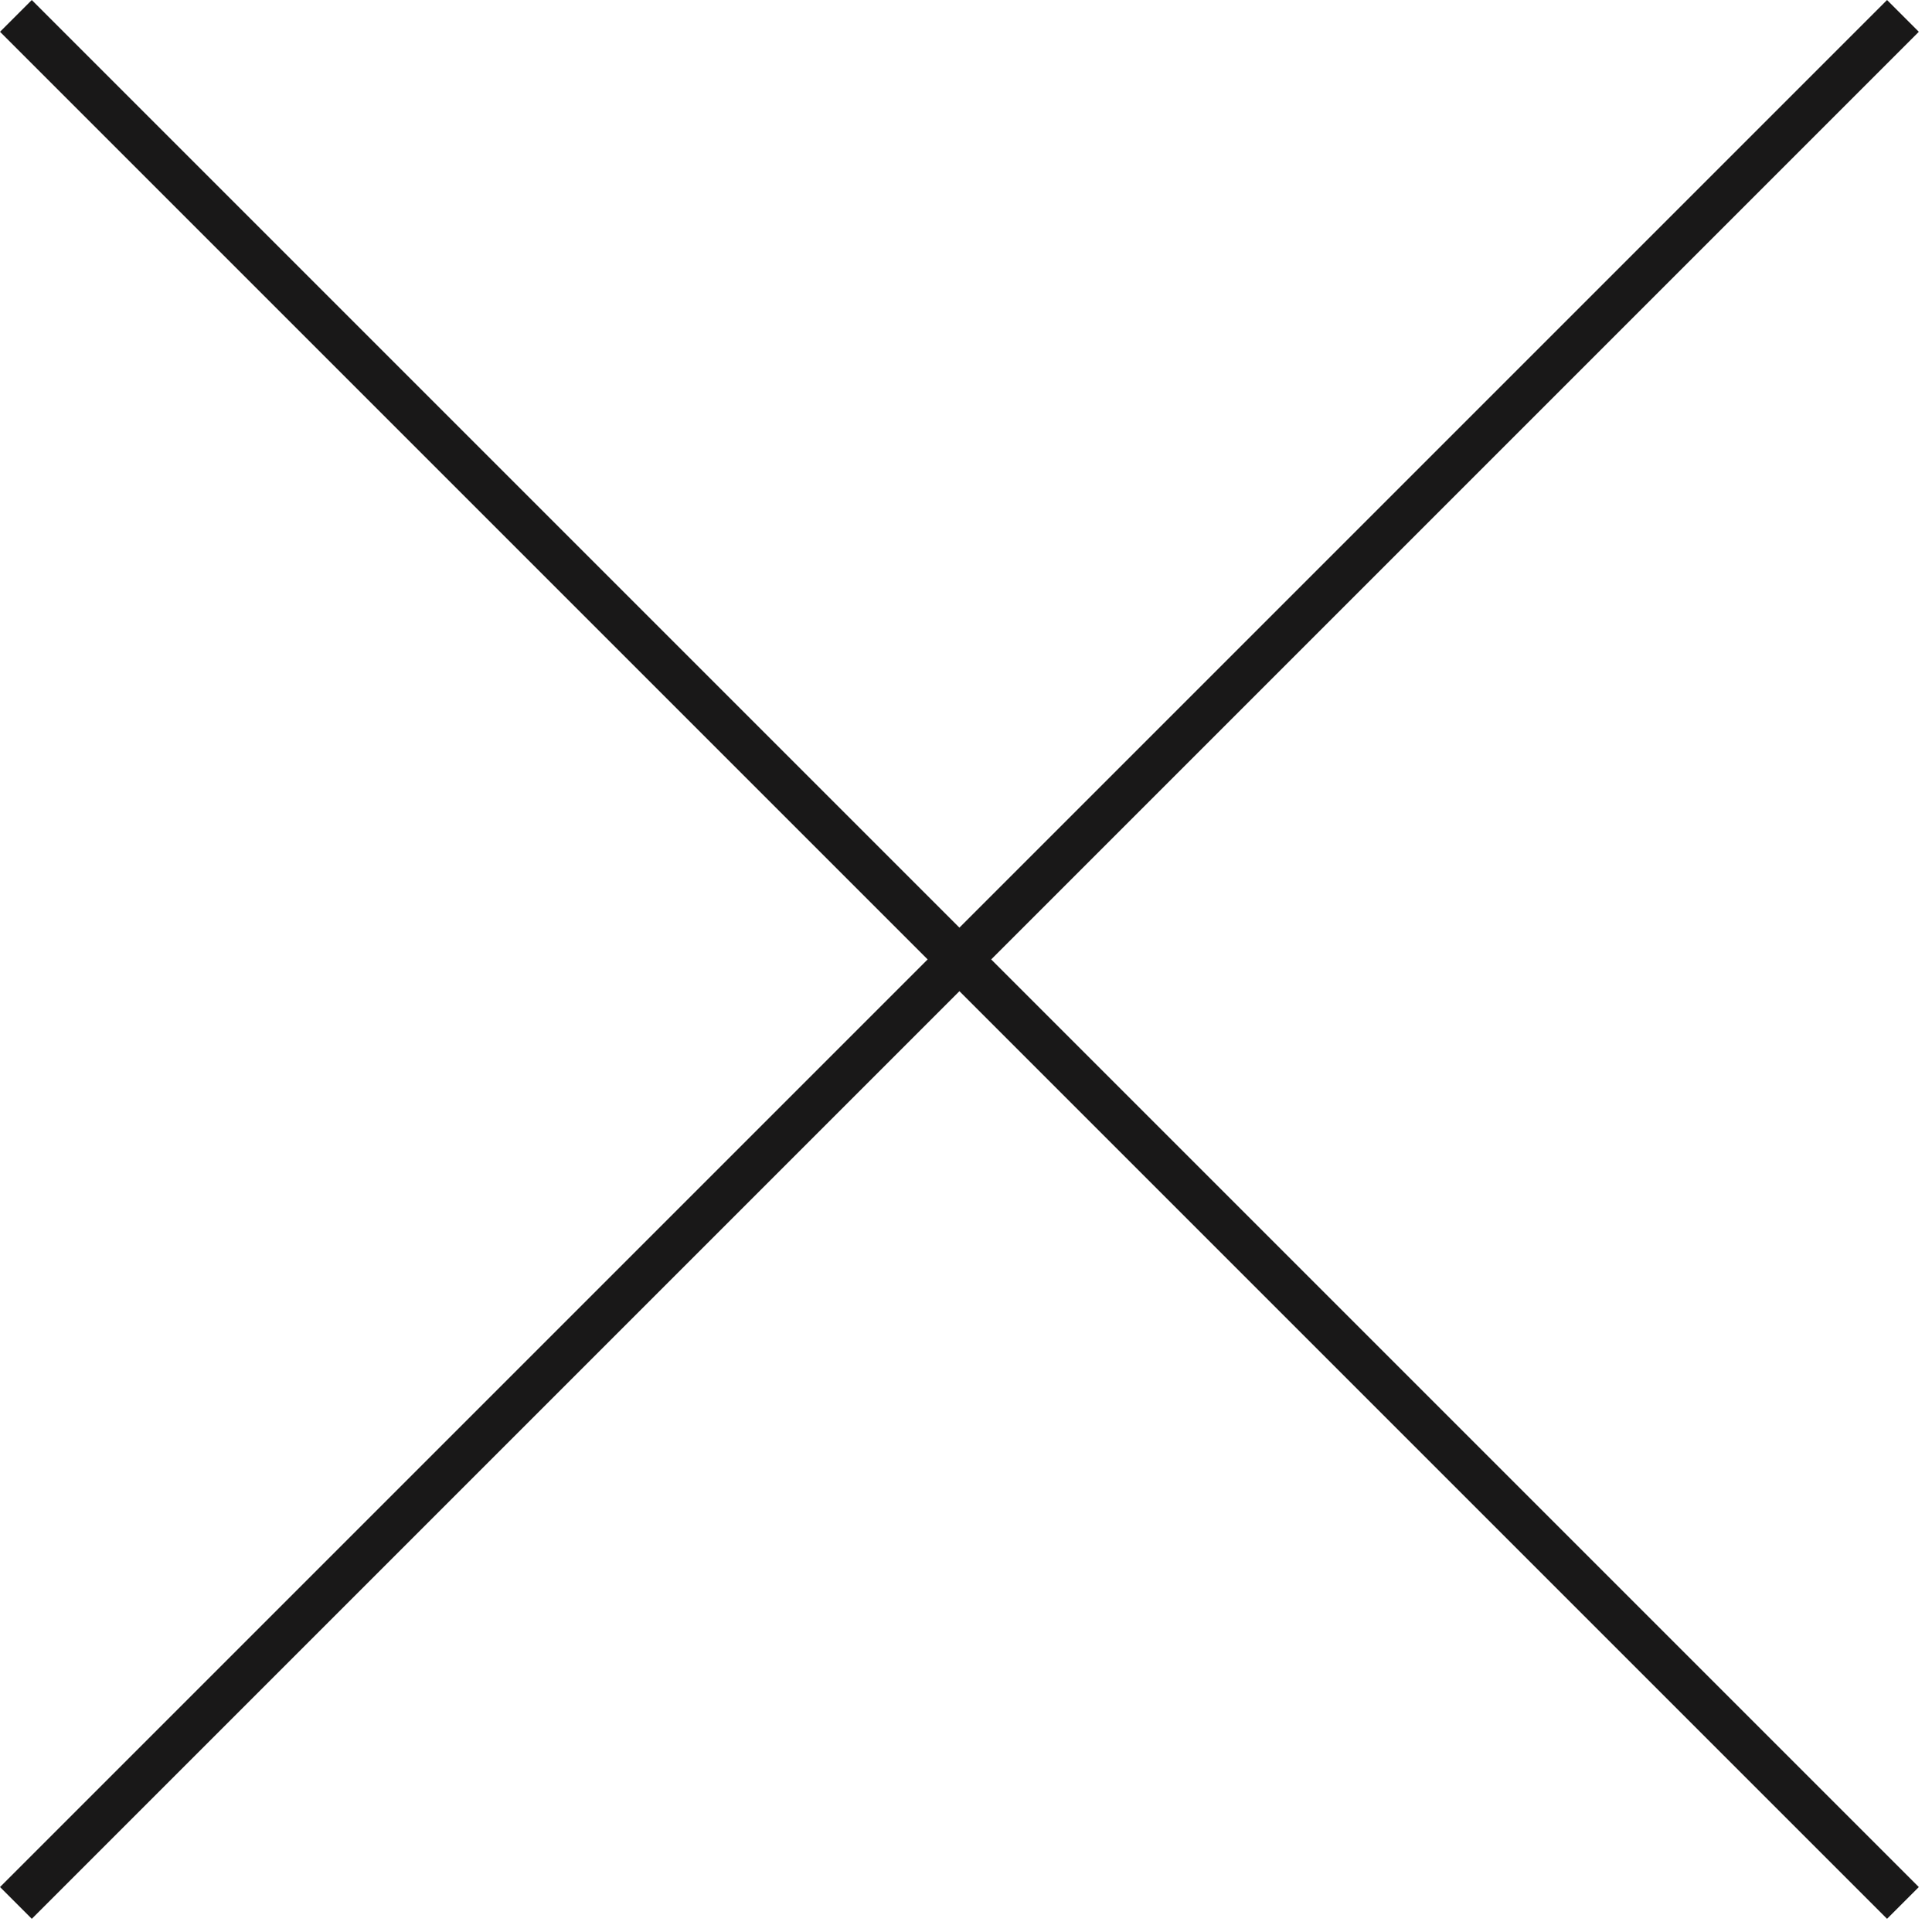
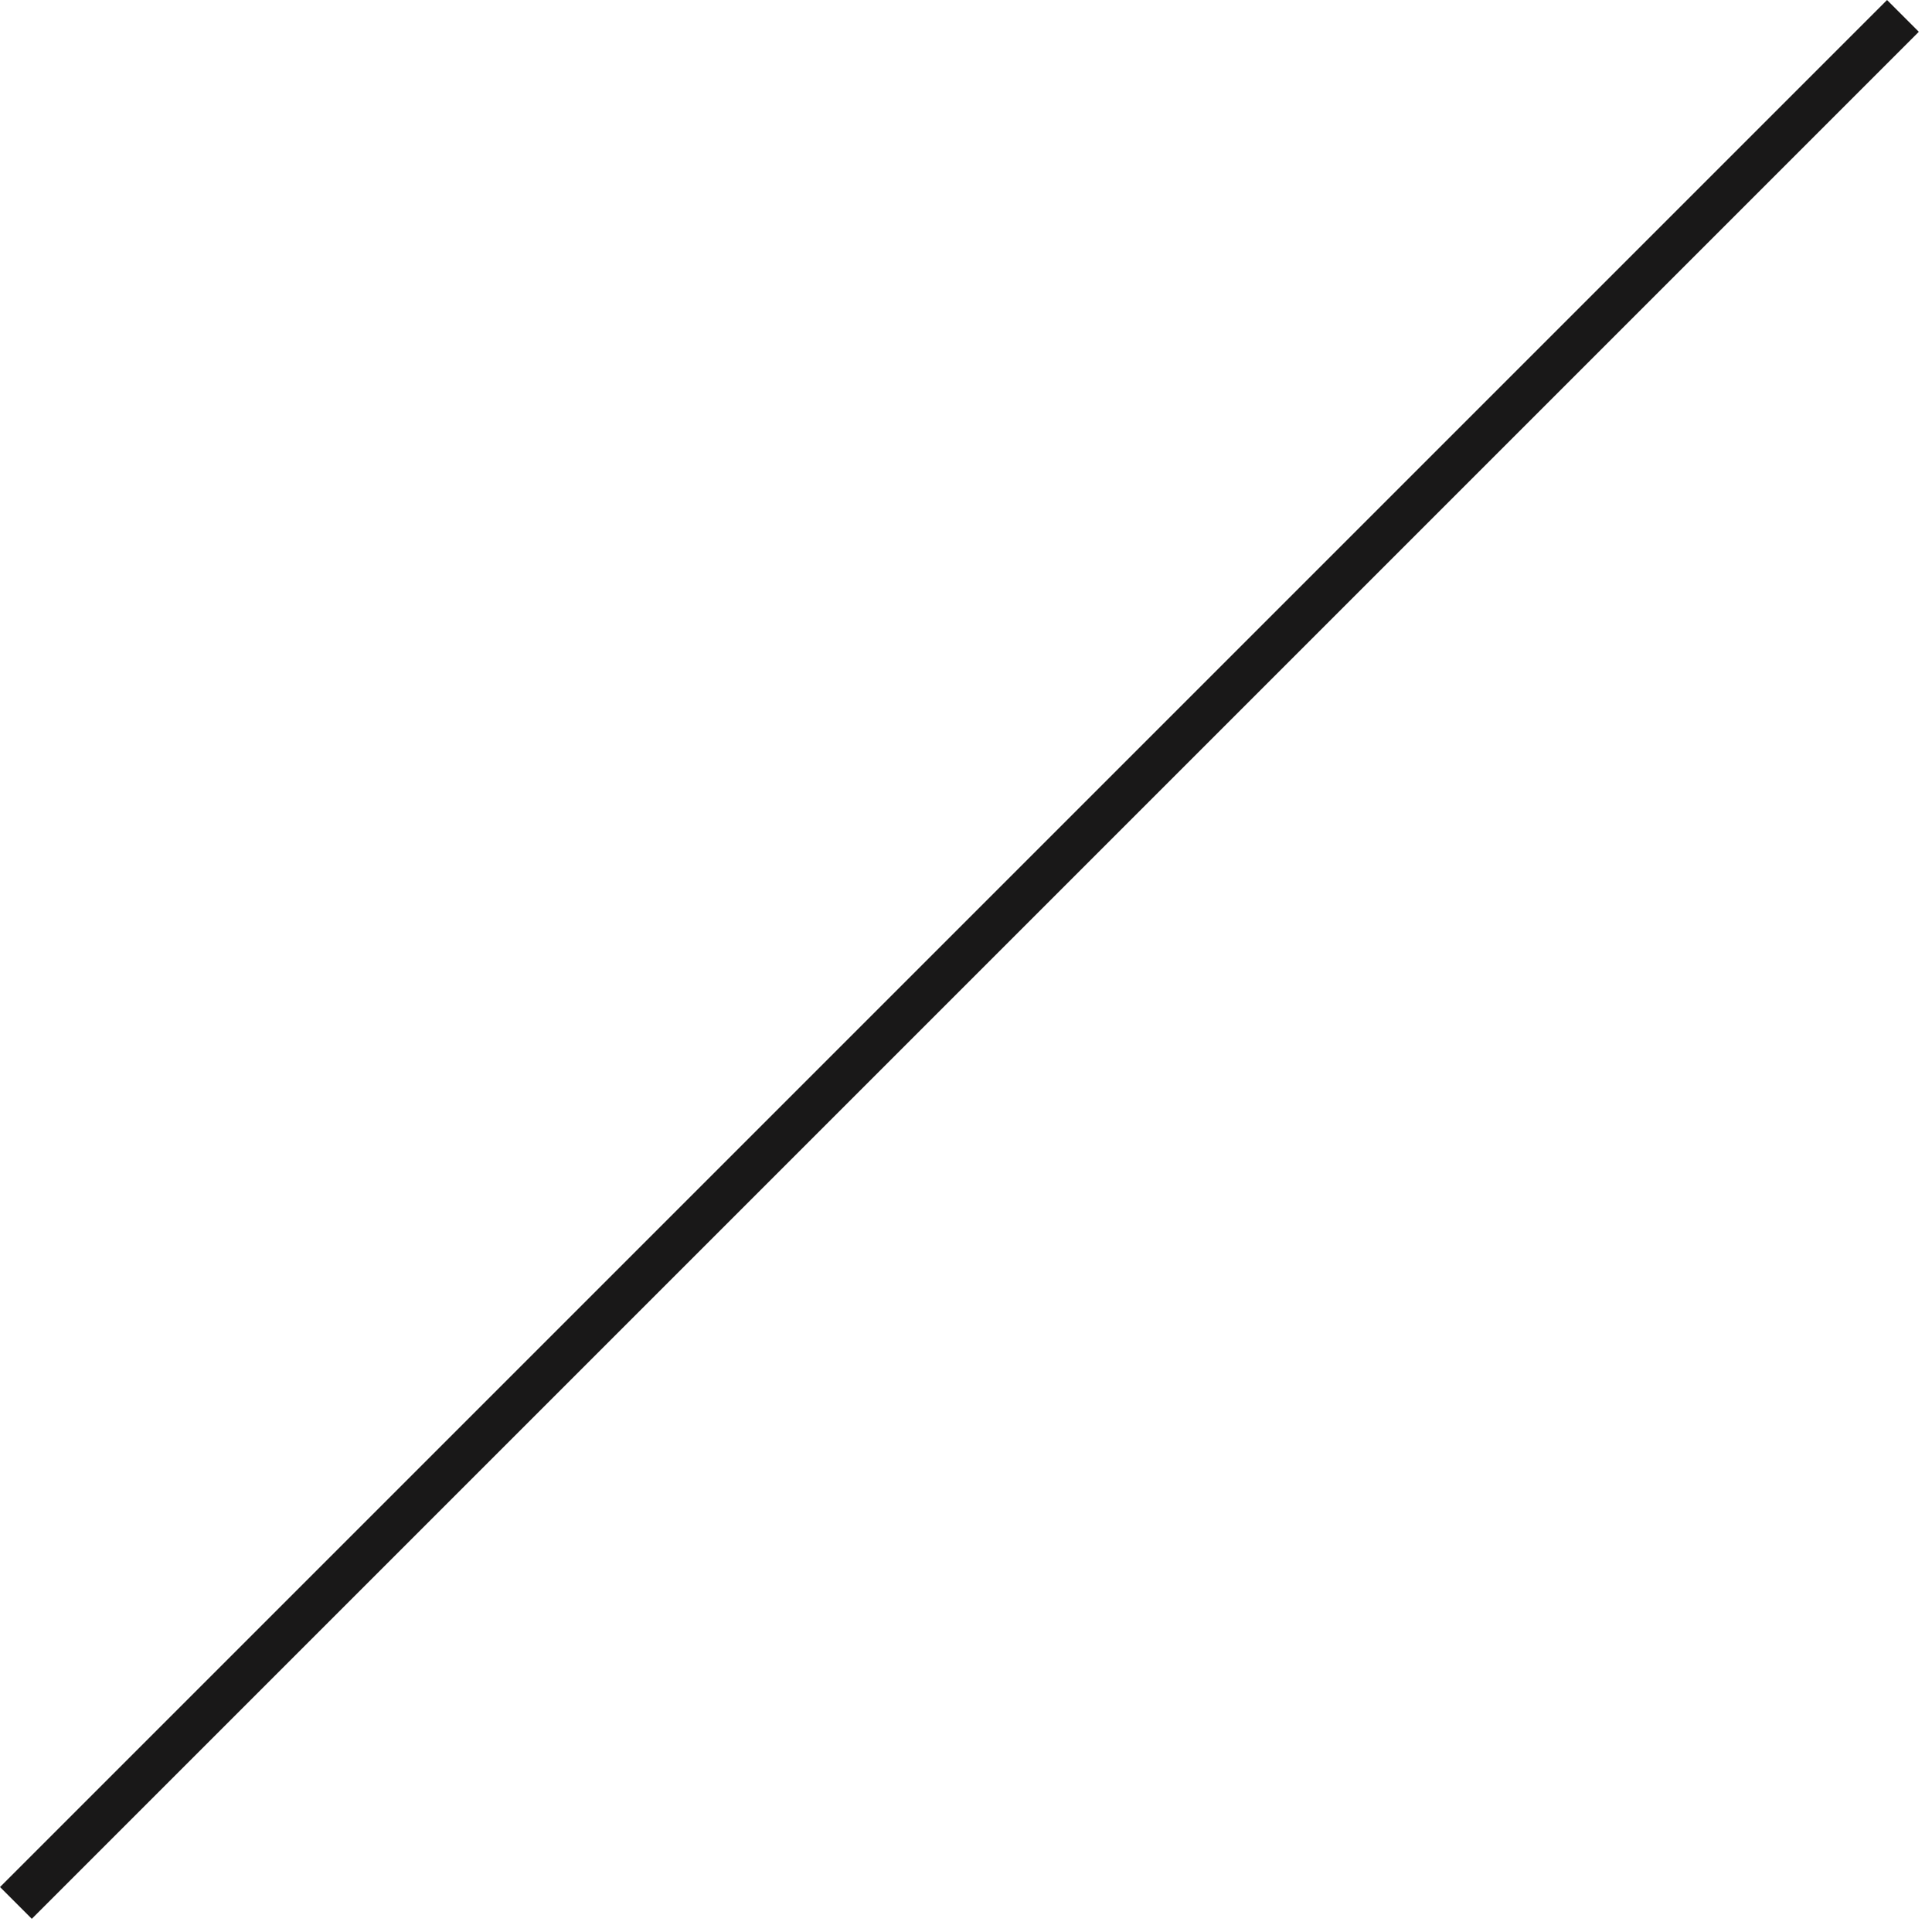
<svg xmlns="http://www.w3.org/2000/svg" width="43" height="43" viewBox="0 0 43 43" fill="none">
-   <path d="M0.354 0.354L42.353 42.353" stroke="#191818" />
  <path d="M42.353 0.354L0.354 42.353" stroke="#191818" />
</svg>